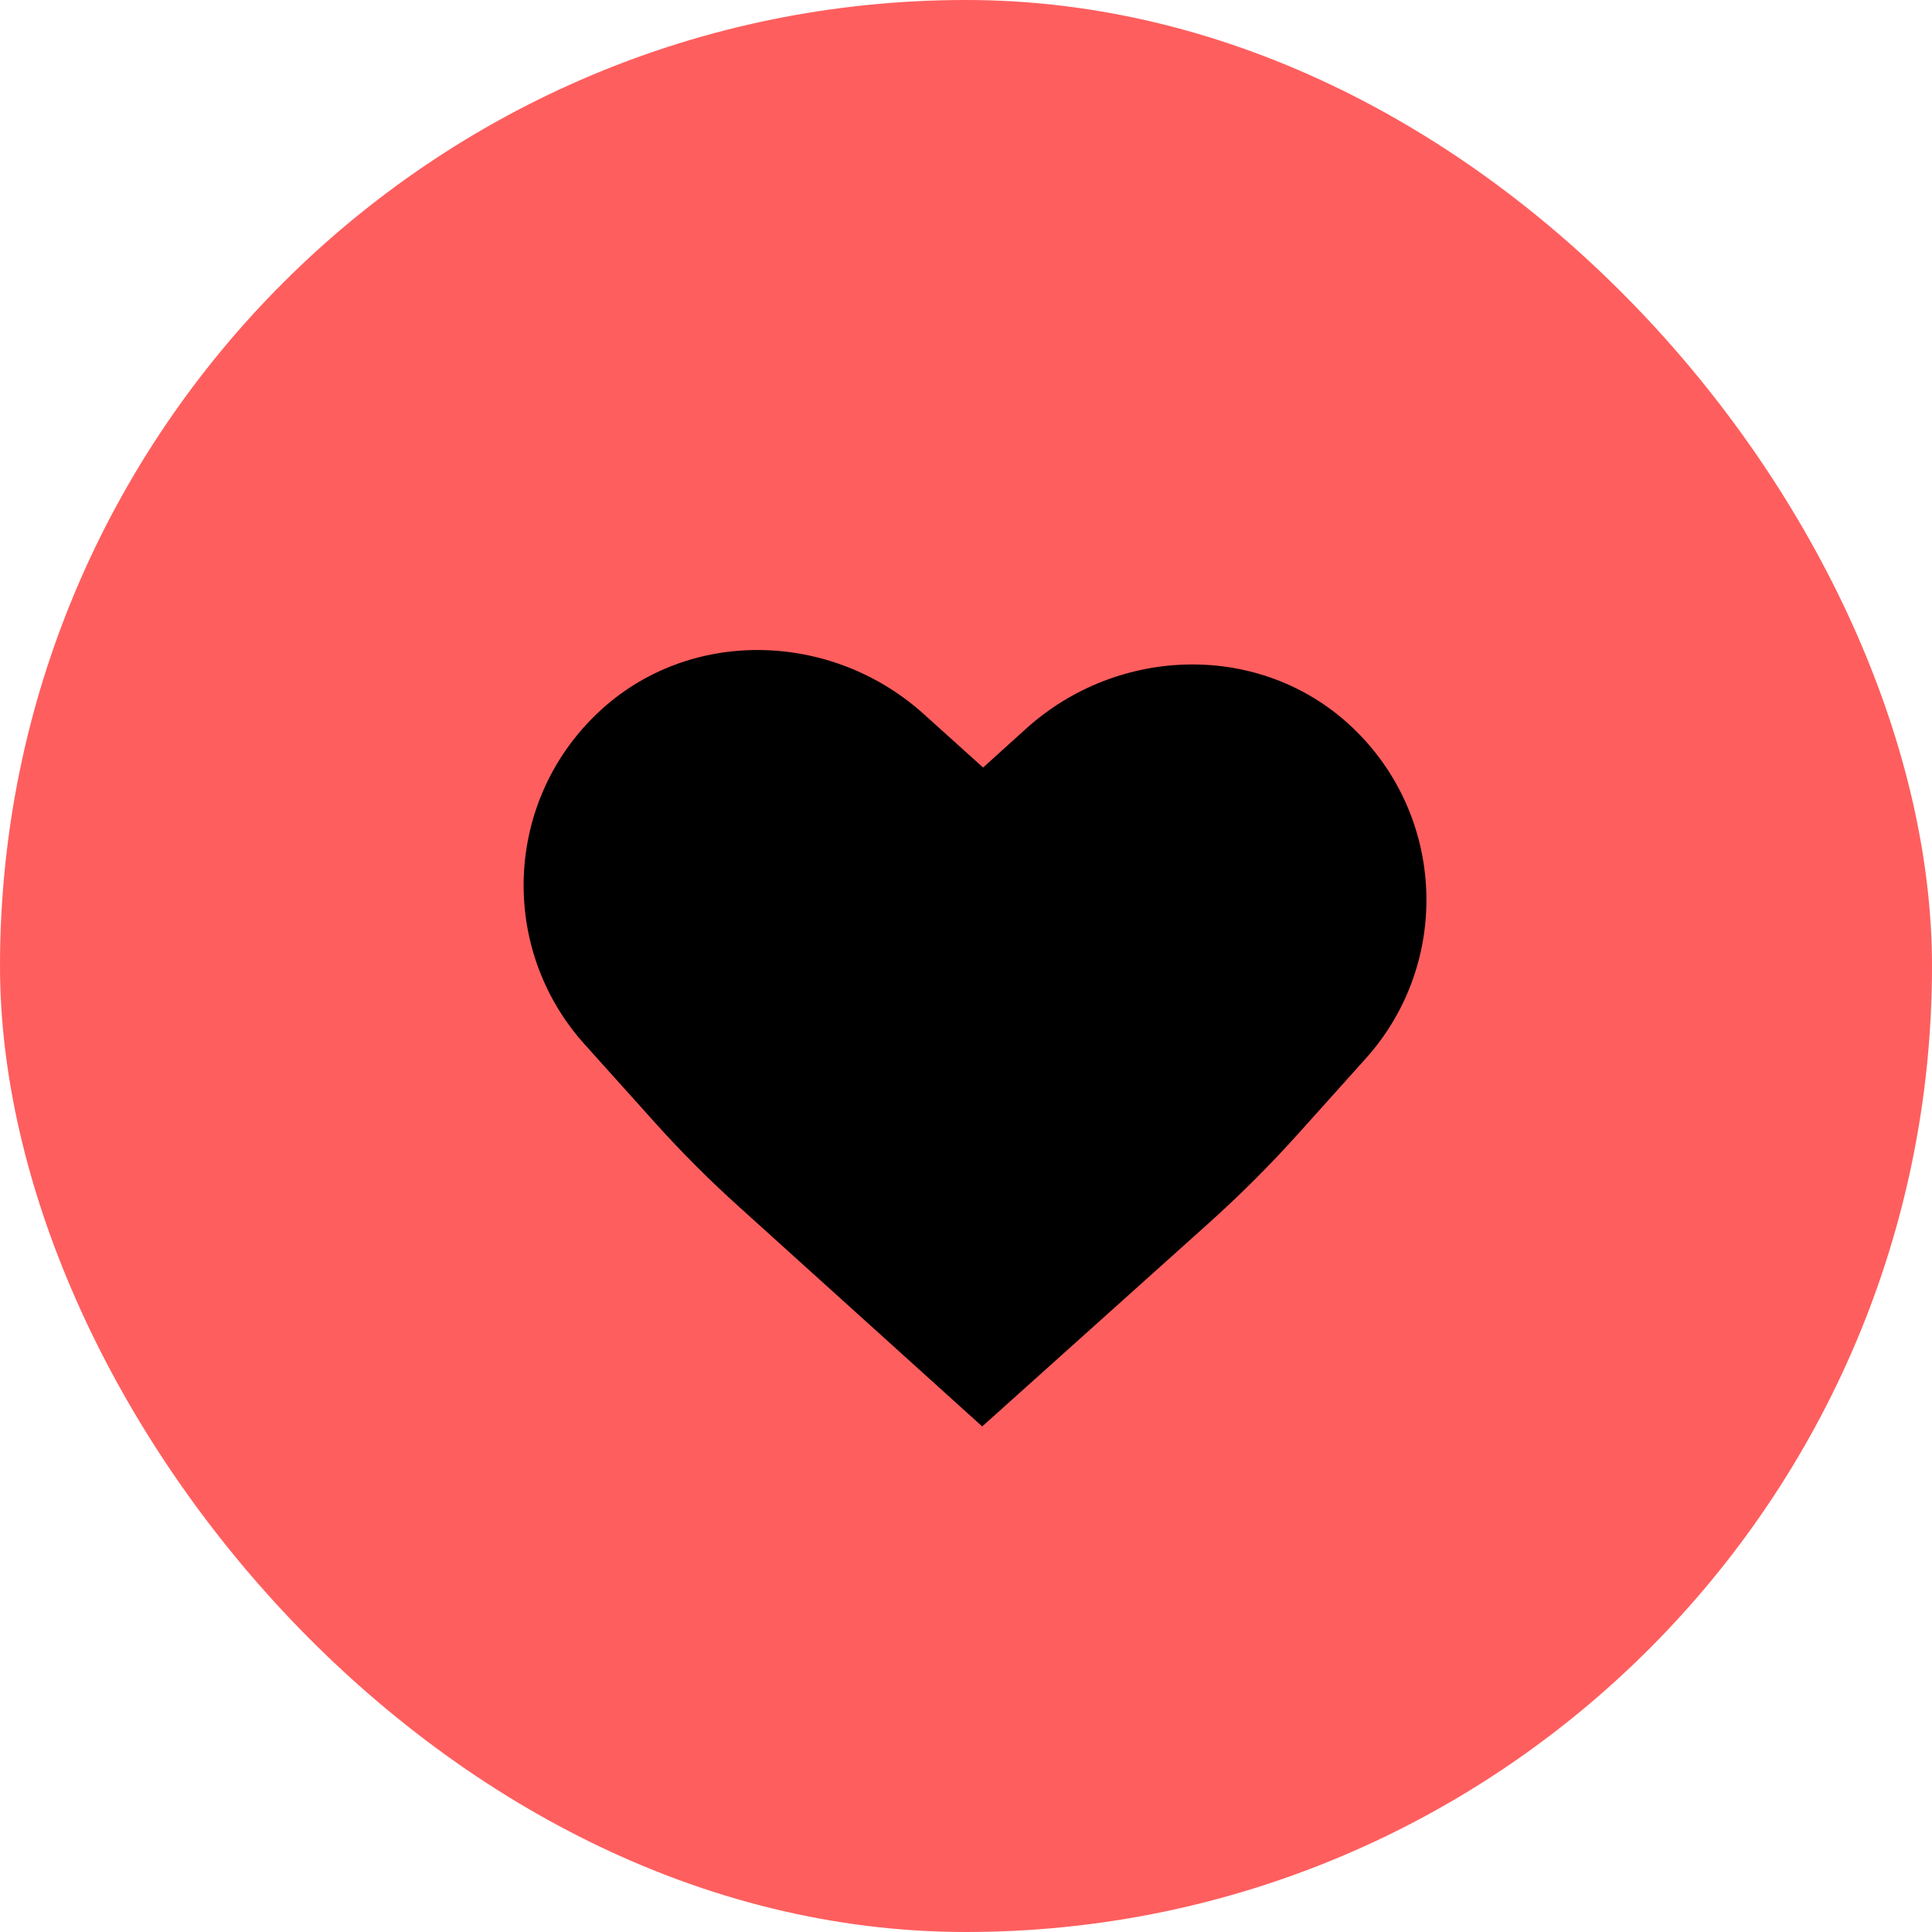
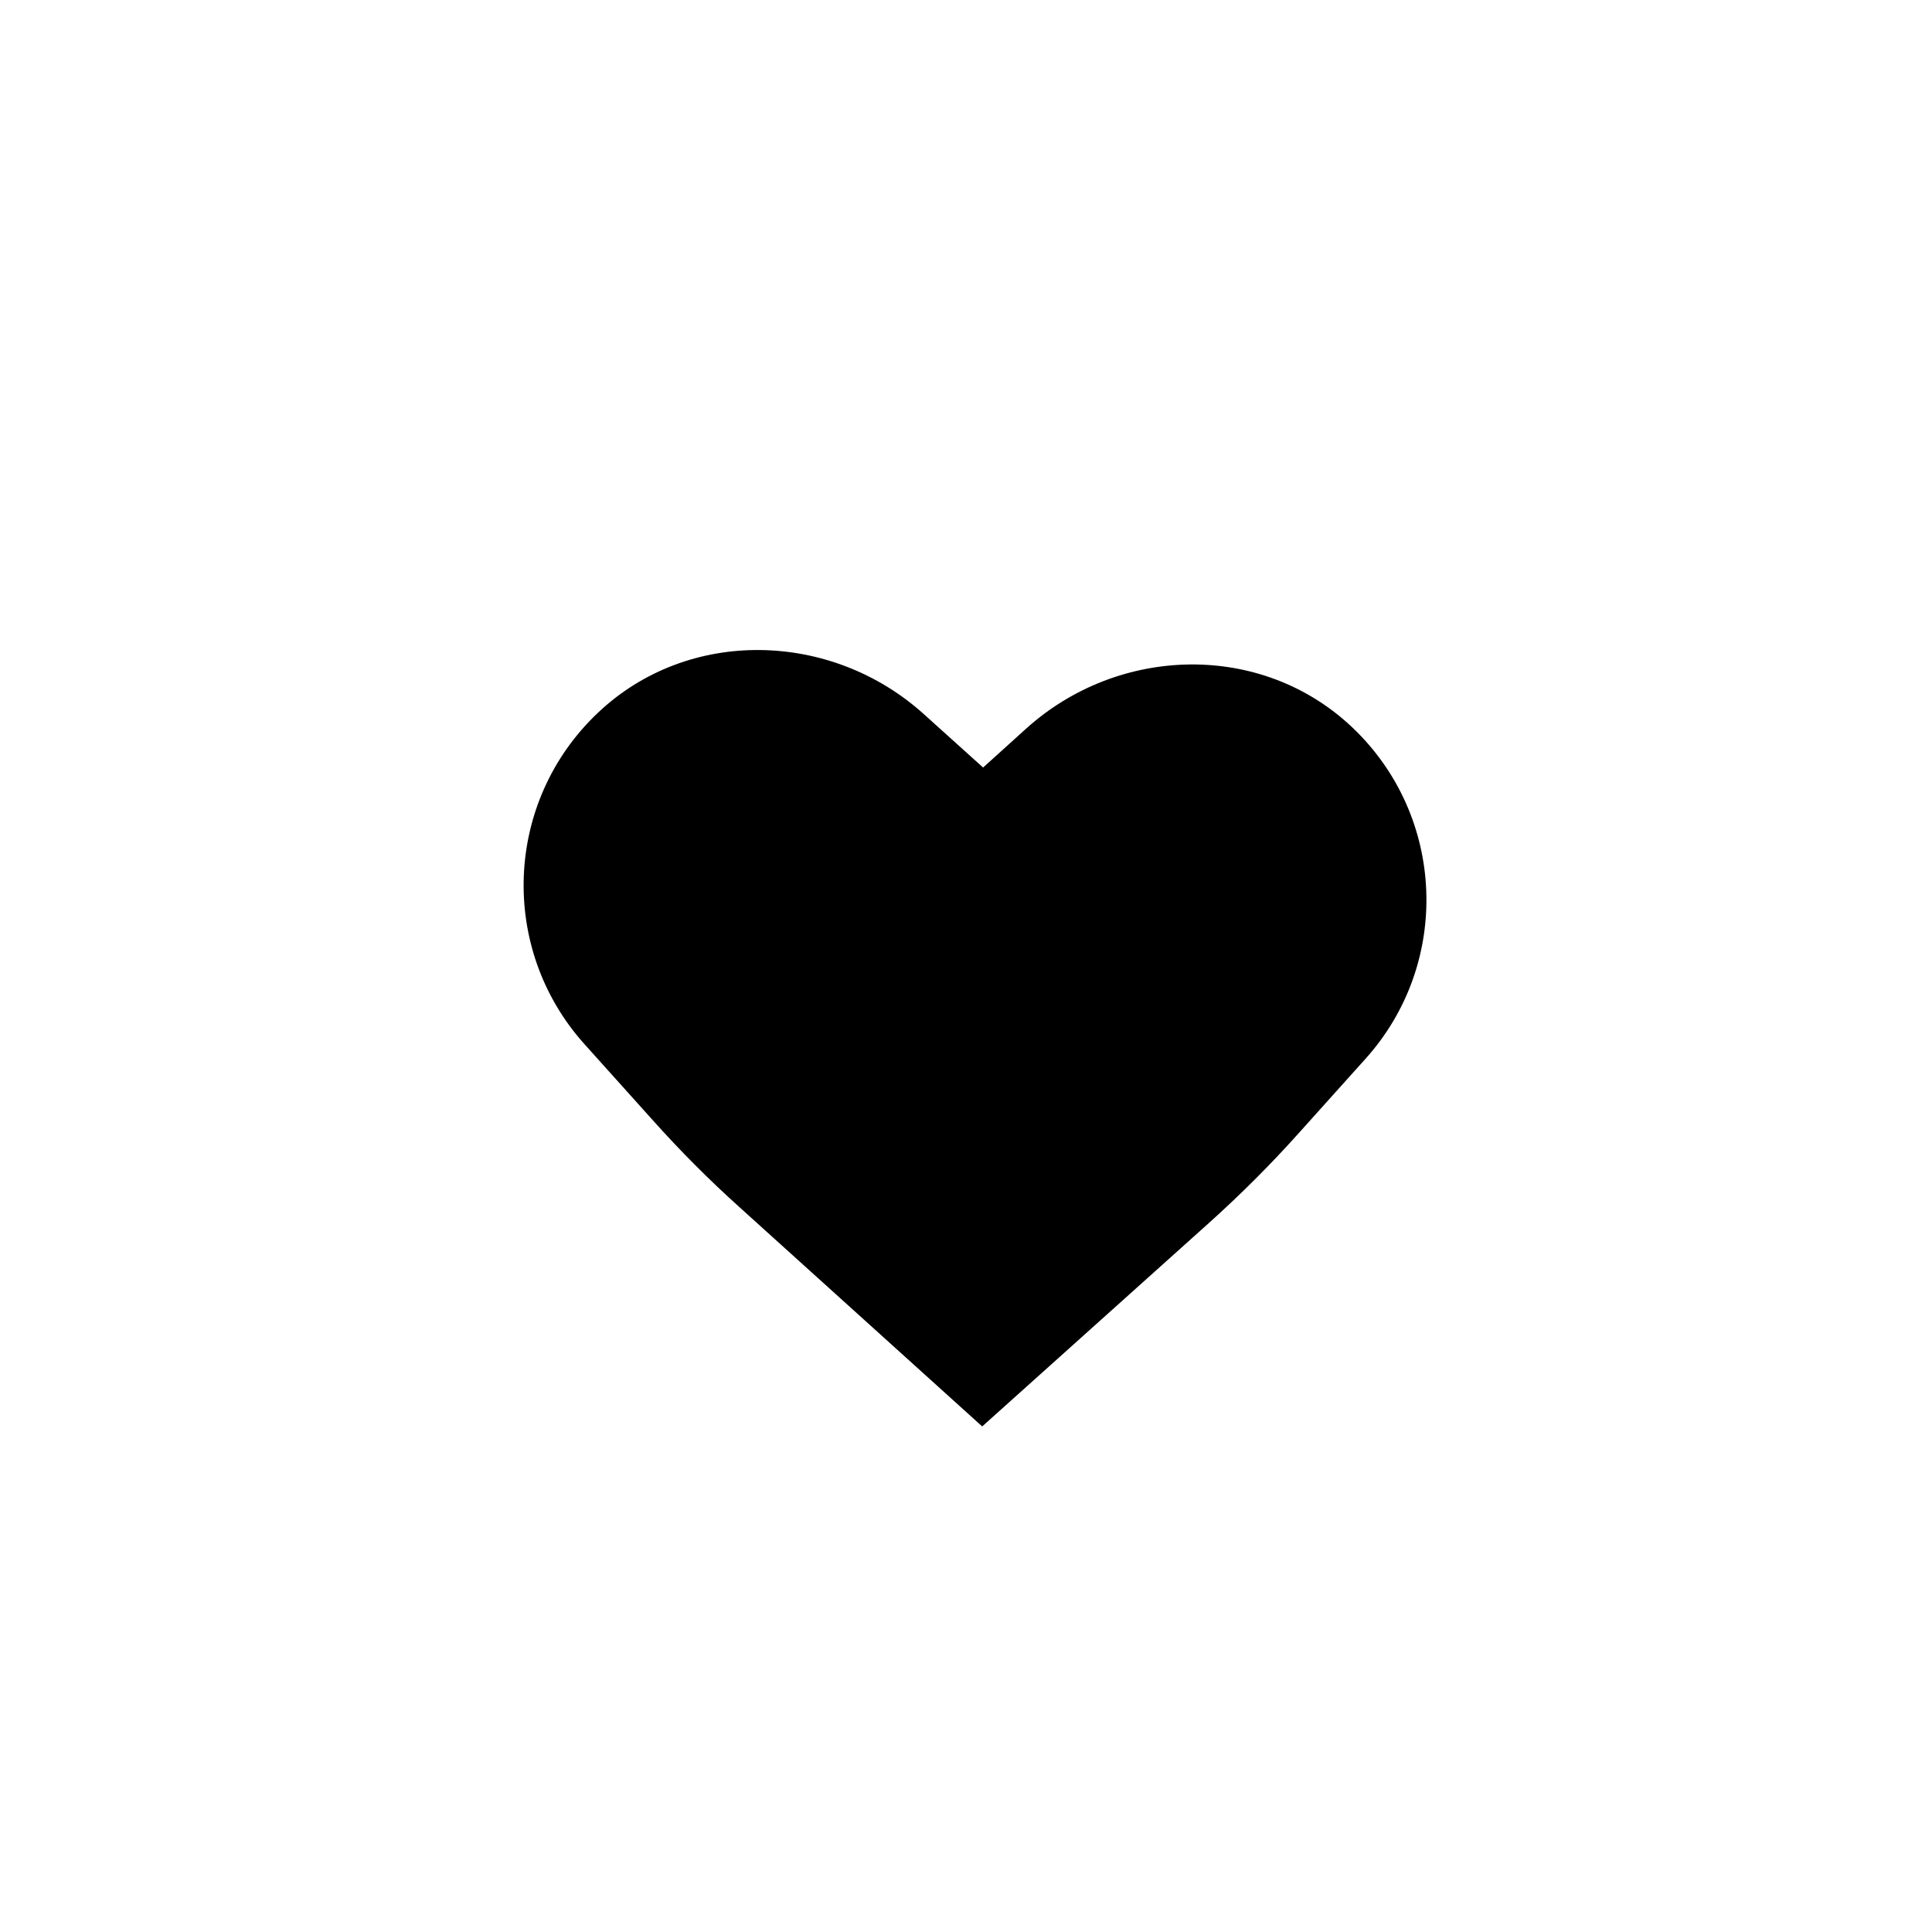
<svg xmlns="http://www.w3.org/2000/svg" width="107" height="107" viewBox="0 0 107 107" fill="none">
-   <rect width="107" height="107" rx="53.5" fill="#FF5E5E" />
  <path d="M75.641 58.622L71.946 62.737C70.37 64.498 68.694 66.171 66.932 67.752L54.397 79L40.995 66.894C39.282 65.356 37.656 63.724 36.123 62.007L32.362 57.82C27.619 52.532 27.917 44.397 33.11 39.48C38.119 34.729 46.044 34.929 51.166 39.552L54.447 42.508L56.829 40.355C61.959 35.725 69.876 35.531 74.89 40.282C80.078 45.199 80.384 53.335 75.641 58.622Z" fill="black" />
</svg>